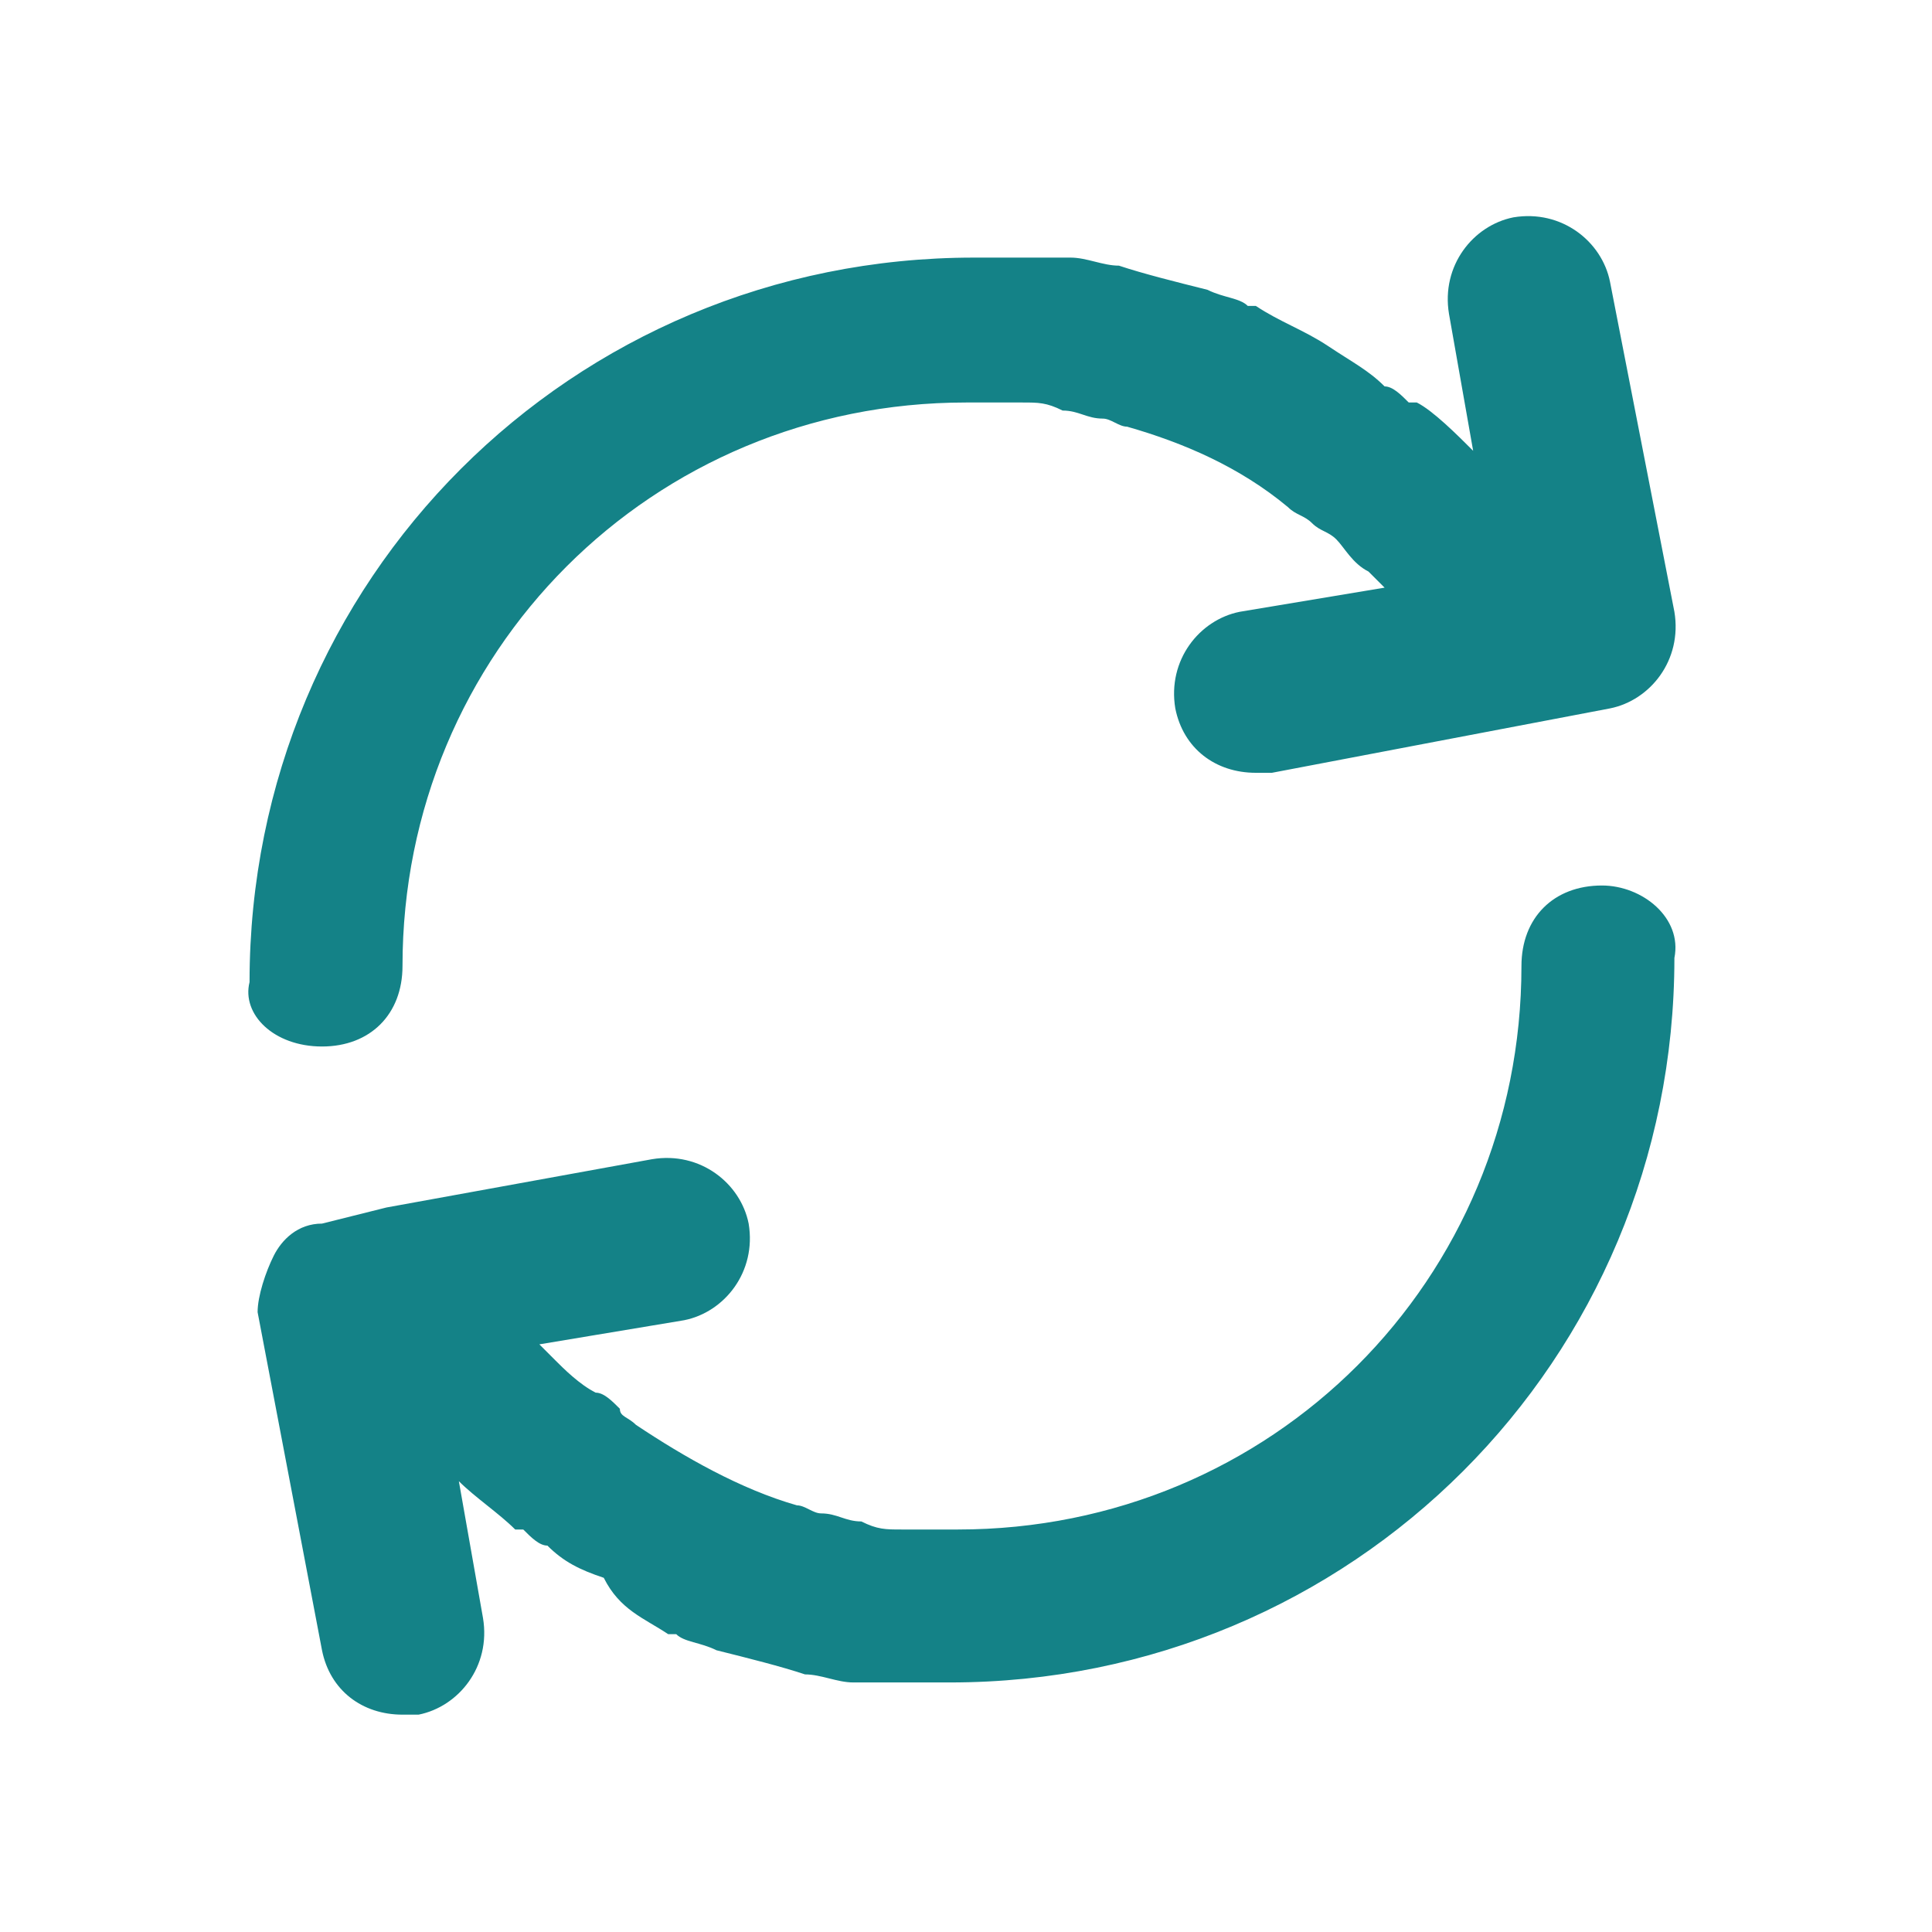
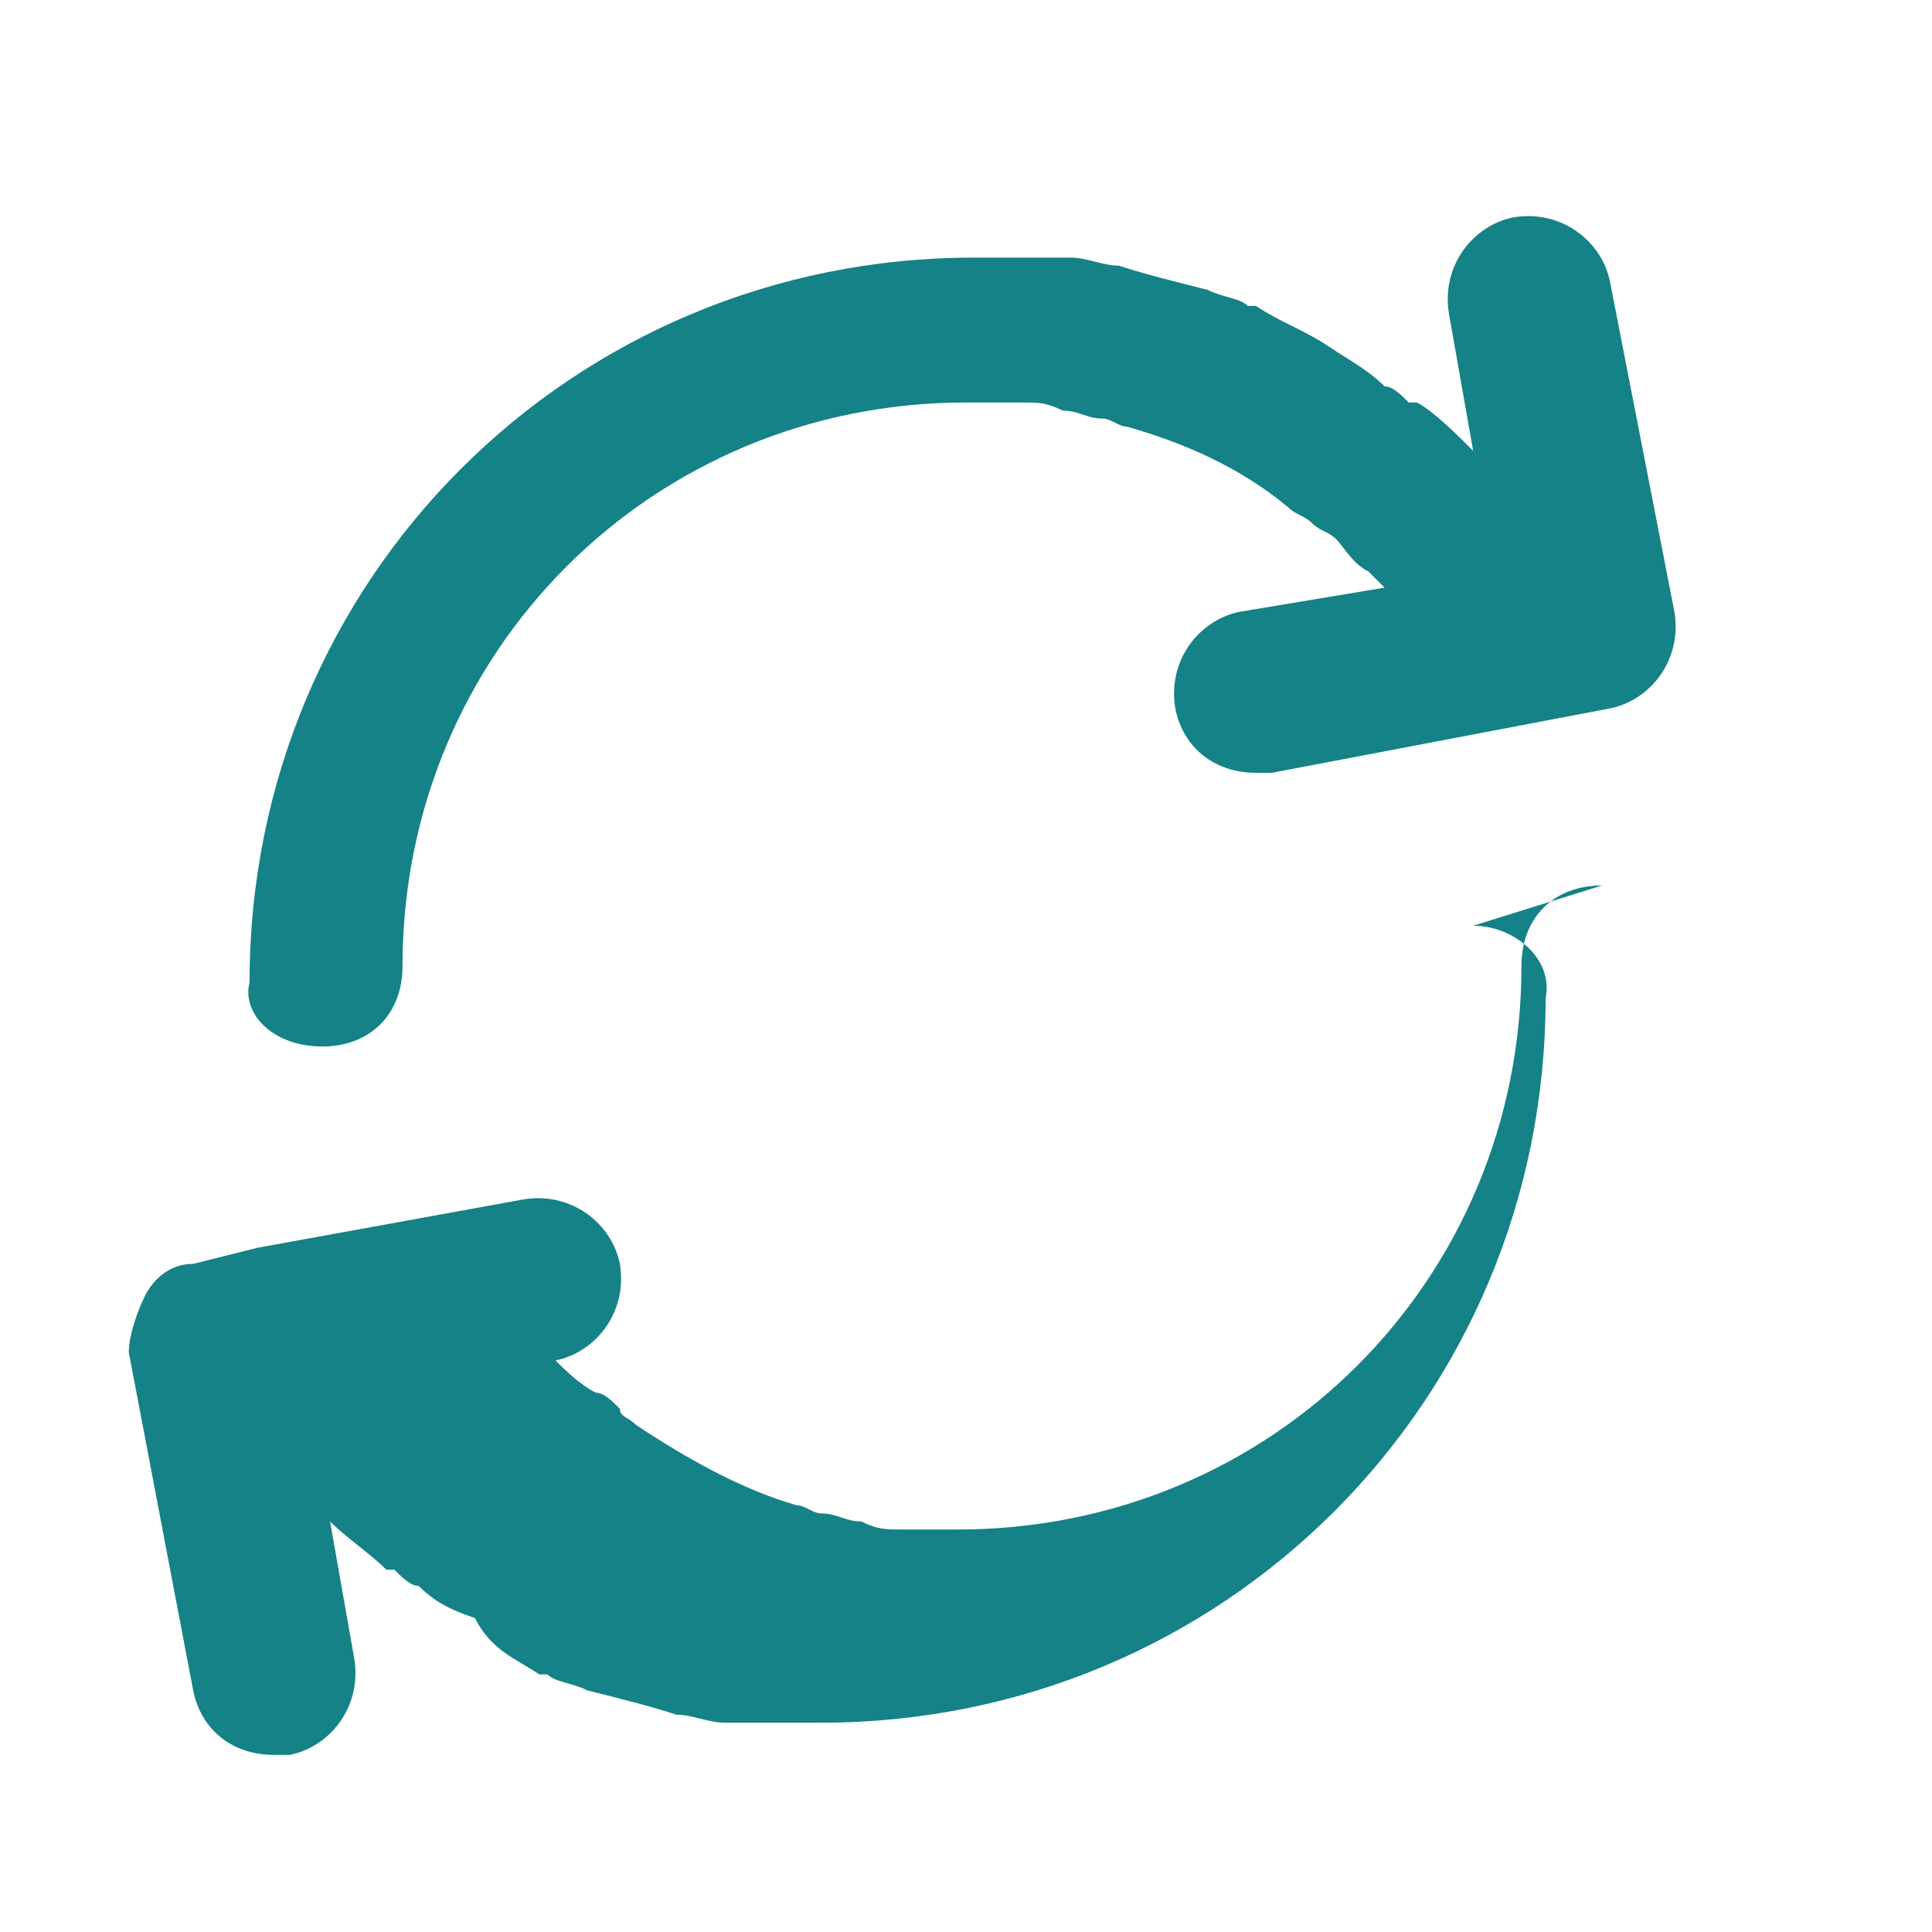
<svg xmlns="http://www.w3.org/2000/svg" viewBox="0 0 24 24" xml:space="preserve" enable-background="new 0 0 24 24">
  <g id="_icons">
-     <path d="M19.9 11c-.6 0-1 .4-1 1 0 3.9-3.1 7-7 7h-.7c-.2 0-.3 0-.5-.1-.2 0-.3-.1-.5-.1-.1 0-.2-.1-.3-.1-.7-.2-1.4-.6-2-1-.1-.1-.2-.1-.2-.2-.1-.1-.2-.2-.3-.2-.2-.1-.4-.3-.5-.4l-.2-.2 1.8-.3c.5-.1.9-.6.8-1.2-.1-.5-.6-.9-1.2-.8l-3.3.6-.8.2c-.3 0-.5.2-.6.4s-.2.5-.2.7l.8 4.2c.1.5.5.8 1 .8h.2c.5-.1.9-.6.8-1.2l-.3-1.7c.2.2.5.4.7.6h.1c.1.1.2.2.3.2.2.2.4.3.7.4.2.4.5.5.8.7h.1c.1.1.3.1.5.2.4.1.8.2 1.1.3.2 0 .4.1.6.1h1.2c5 0 9-4 9-9 .1-.5-.4-.9-.9-.9zM4 13c.6 0 1-.4 1-1 0-3.9 3.1-7 7-7h.7c.2 0 .3 0 .5.1.2 0 .3.1.5.1.1 0 .2.1.3.1.7.2 1.4.5 2 1 .1.1.2.1.3.2.1.1.2.1.3.2.1.1.2.3.4.4l.2.2-1.8.3c-.5.1-.9.6-.8 1.2.1.5.5.8 1 .8h.2l4.2-.8c.5-.1.9-.6.8-1.2L20 3.5c-.1-.5-.6-.9-1.2-.8-.5.1-.9.6-.8 1.2l.3 1.7c-.2-.2-.5-.5-.7-.6h-.1c-.1-.1-.2-.2-.3-.2-.2-.2-.4-.3-.7-.5-.3-.2-.6-.3-.9-.5h-.1c-.1-.1-.3-.1-.5-.2-.4-.1-.8-.2-1.1-.3-.2 0-.4-.1-.6-.1h-1.2c-5 0-9 4-9 9-.1.4.3.8.9.8z" fill="#148287" class="fill-000000" />
+     <path d="M19.9 11c-.6 0-1 .4-1 1 0 3.9-3.1 7-7 7h-.7c-.2 0-.3 0-.5-.1-.2 0-.3-.1-.5-.1-.1 0-.2-.1-.3-.1-.7-.2-1.4-.6-2-1-.1-.1-.2-.1-.2-.2-.1-.1-.2-.2-.3-.2-.2-.1-.4-.3-.5-.4c.5-.1.9-.6.8-1.2-.1-.5-.6-.9-1.2-.8l-3.3.6-.8.2c-.3 0-.5.2-.6.4s-.2.5-.2.7l.8 4.2c.1.5.5.8 1 .8h.2c.5-.1.9-.6.8-1.2l-.3-1.7c.2.2.5.4.7.6h.1c.1.1.2.2.3.2.2.2.4.3.7.4.2.4.5.5.8.7h.1c.1.1.3.1.5.2.4.1.8.2 1.1.3.2 0 .4.1.6.1h1.2c5 0 9-4 9-9 .1-.5-.4-.9-.9-.9zM4 13c.6 0 1-.4 1-1 0-3.9 3.1-7 7-7h.7c.2 0 .3 0 .5.1.2 0 .3.1.5.1.1 0 .2.1.3.1.7.2 1.4.5 2 1 .1.1.2.1.3.2.1.1.2.1.3.2.1.1.2.3.4.4l.2.2-1.8.3c-.5.1-.9.6-.8 1.2.1.5.5.8 1 .8h.2l4.2-.8c.5-.1.9-.6.8-1.2L20 3.5c-.1-.5-.6-.9-1.2-.8-.5.1-.9.6-.8 1.2l.3 1.7c-.2-.2-.5-.5-.7-.6h-.1c-.1-.1-.2-.2-.3-.2-.2-.2-.4-.3-.7-.5-.3-.2-.6-.3-.9-.5h-.1c-.1-.1-.3-.1-.5-.2-.4-.1-.8-.2-1.1-.3-.2 0-.4-.1-.6-.1h-1.2c-5 0-9 4-9 9-.1.4.3.8.9.8z" fill="#148287" class="fill-000000" />
  </g>
</svg>